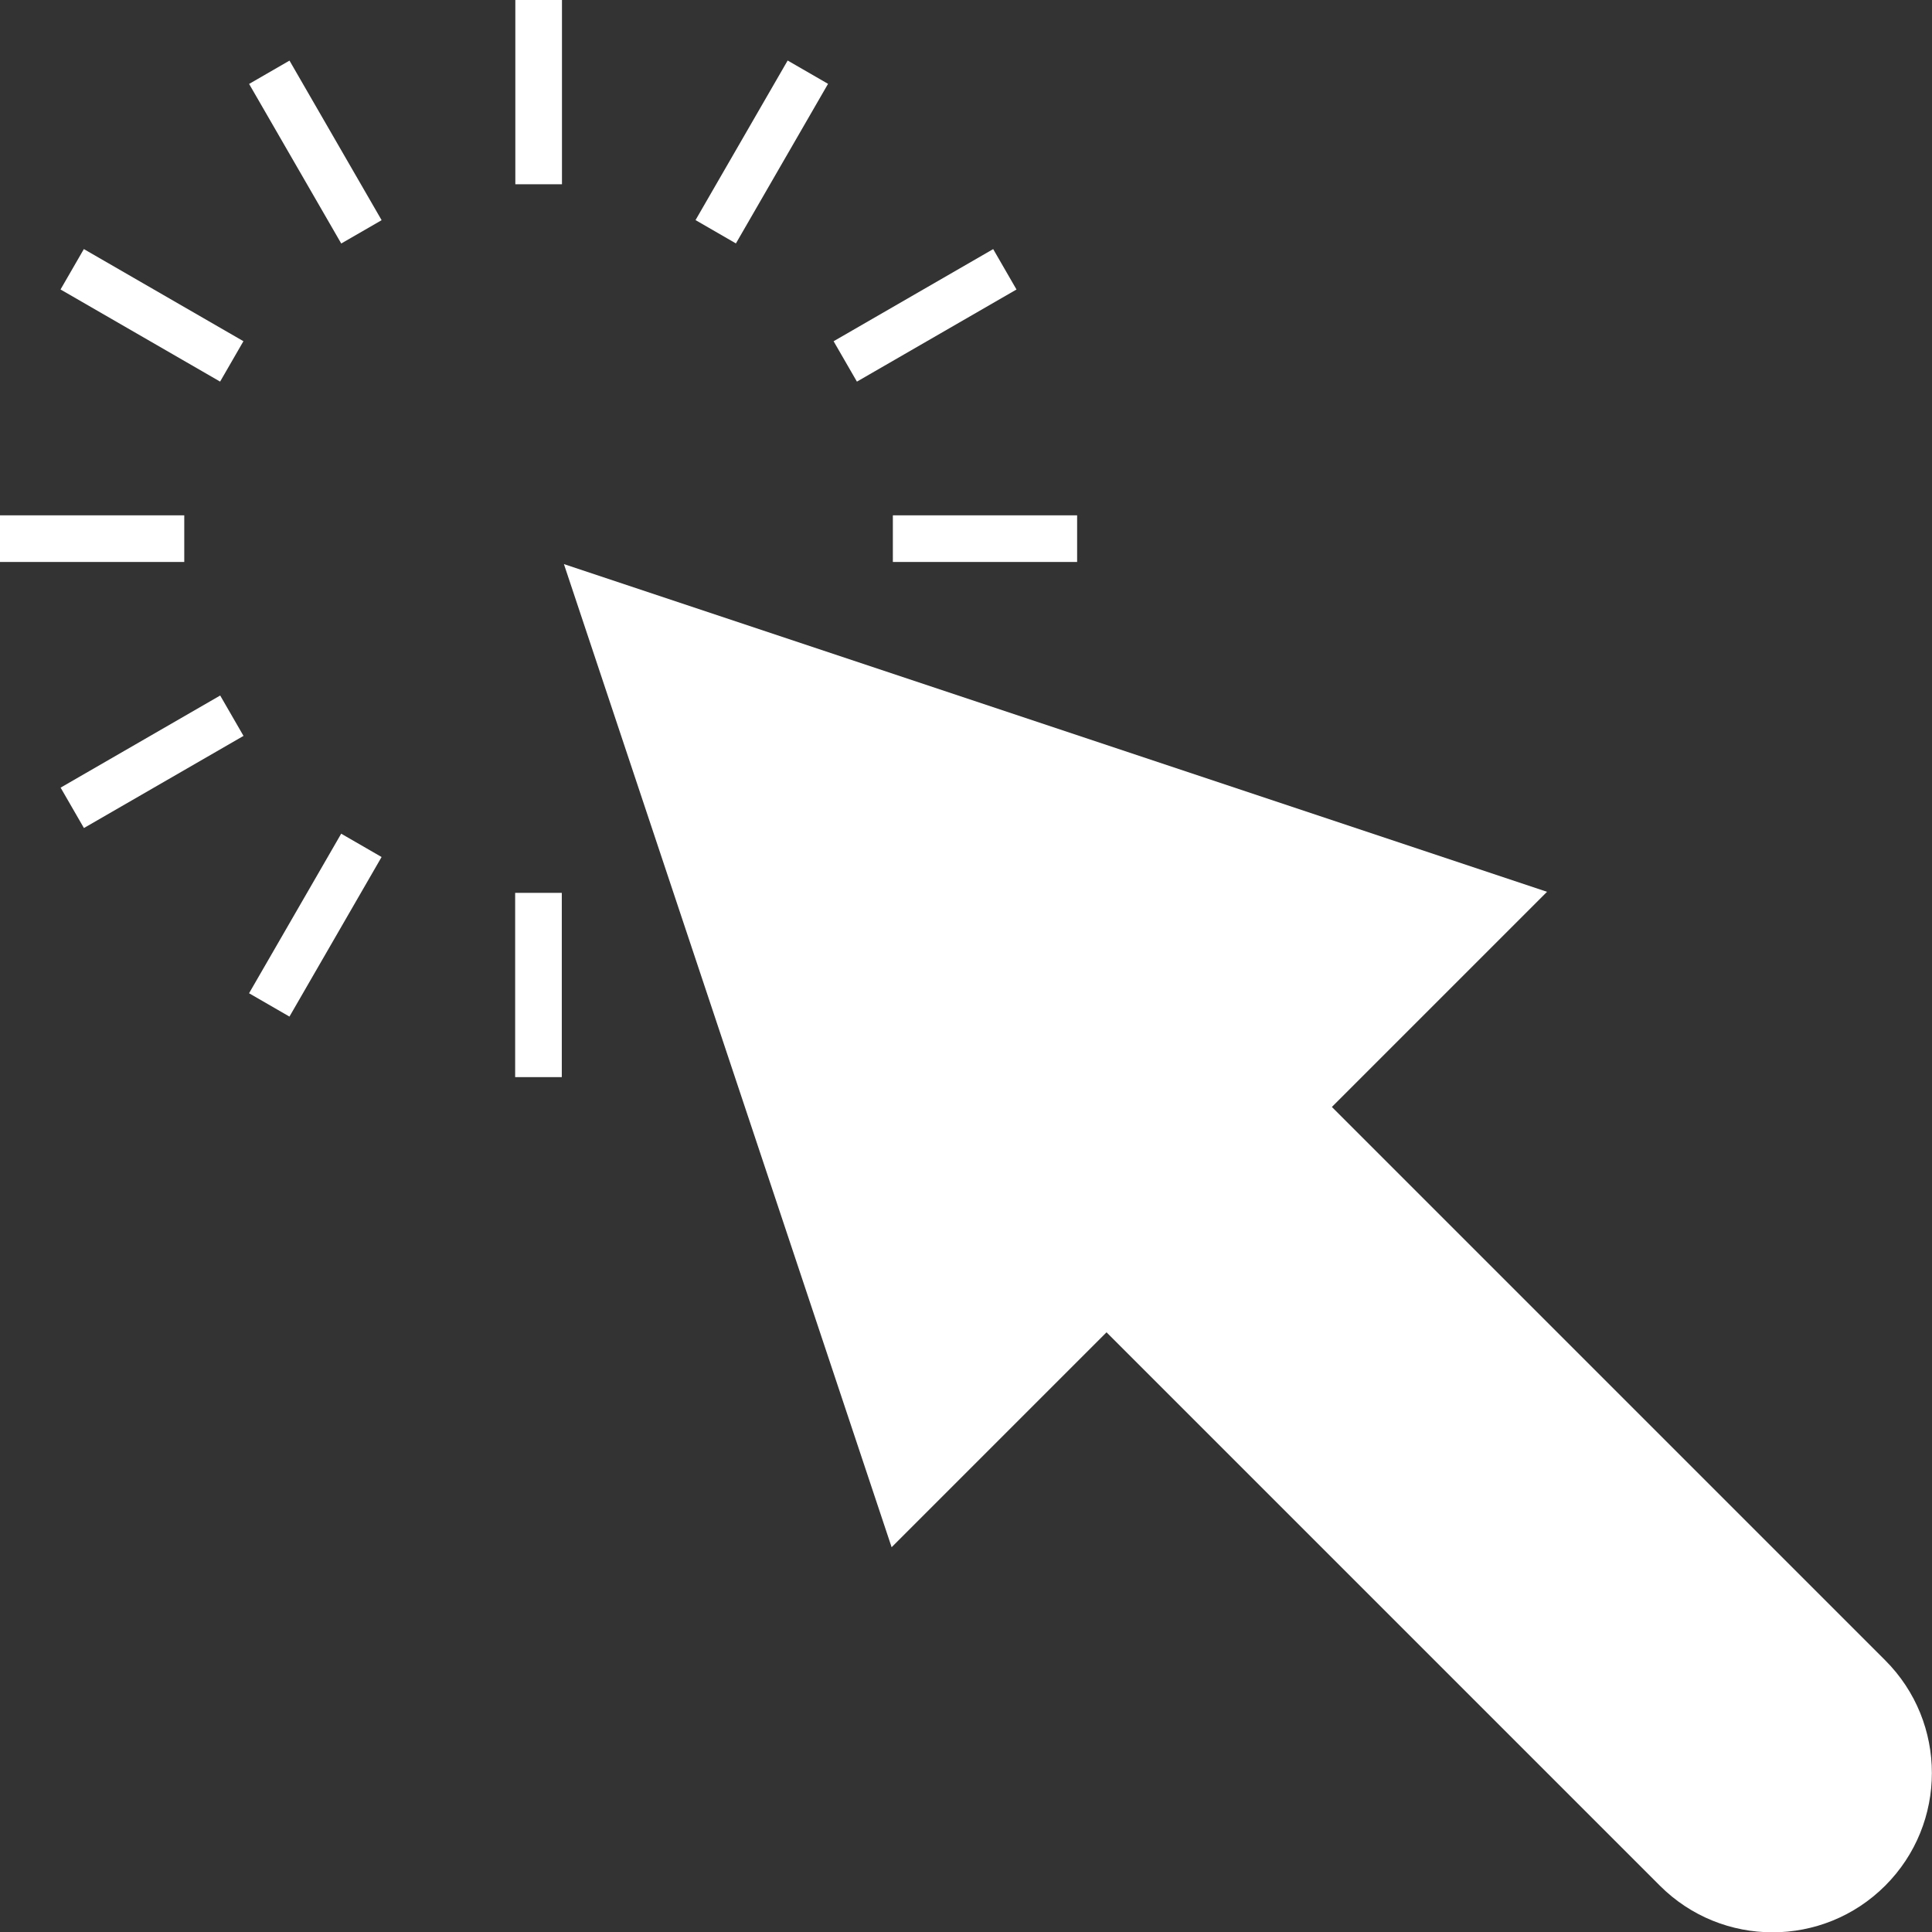
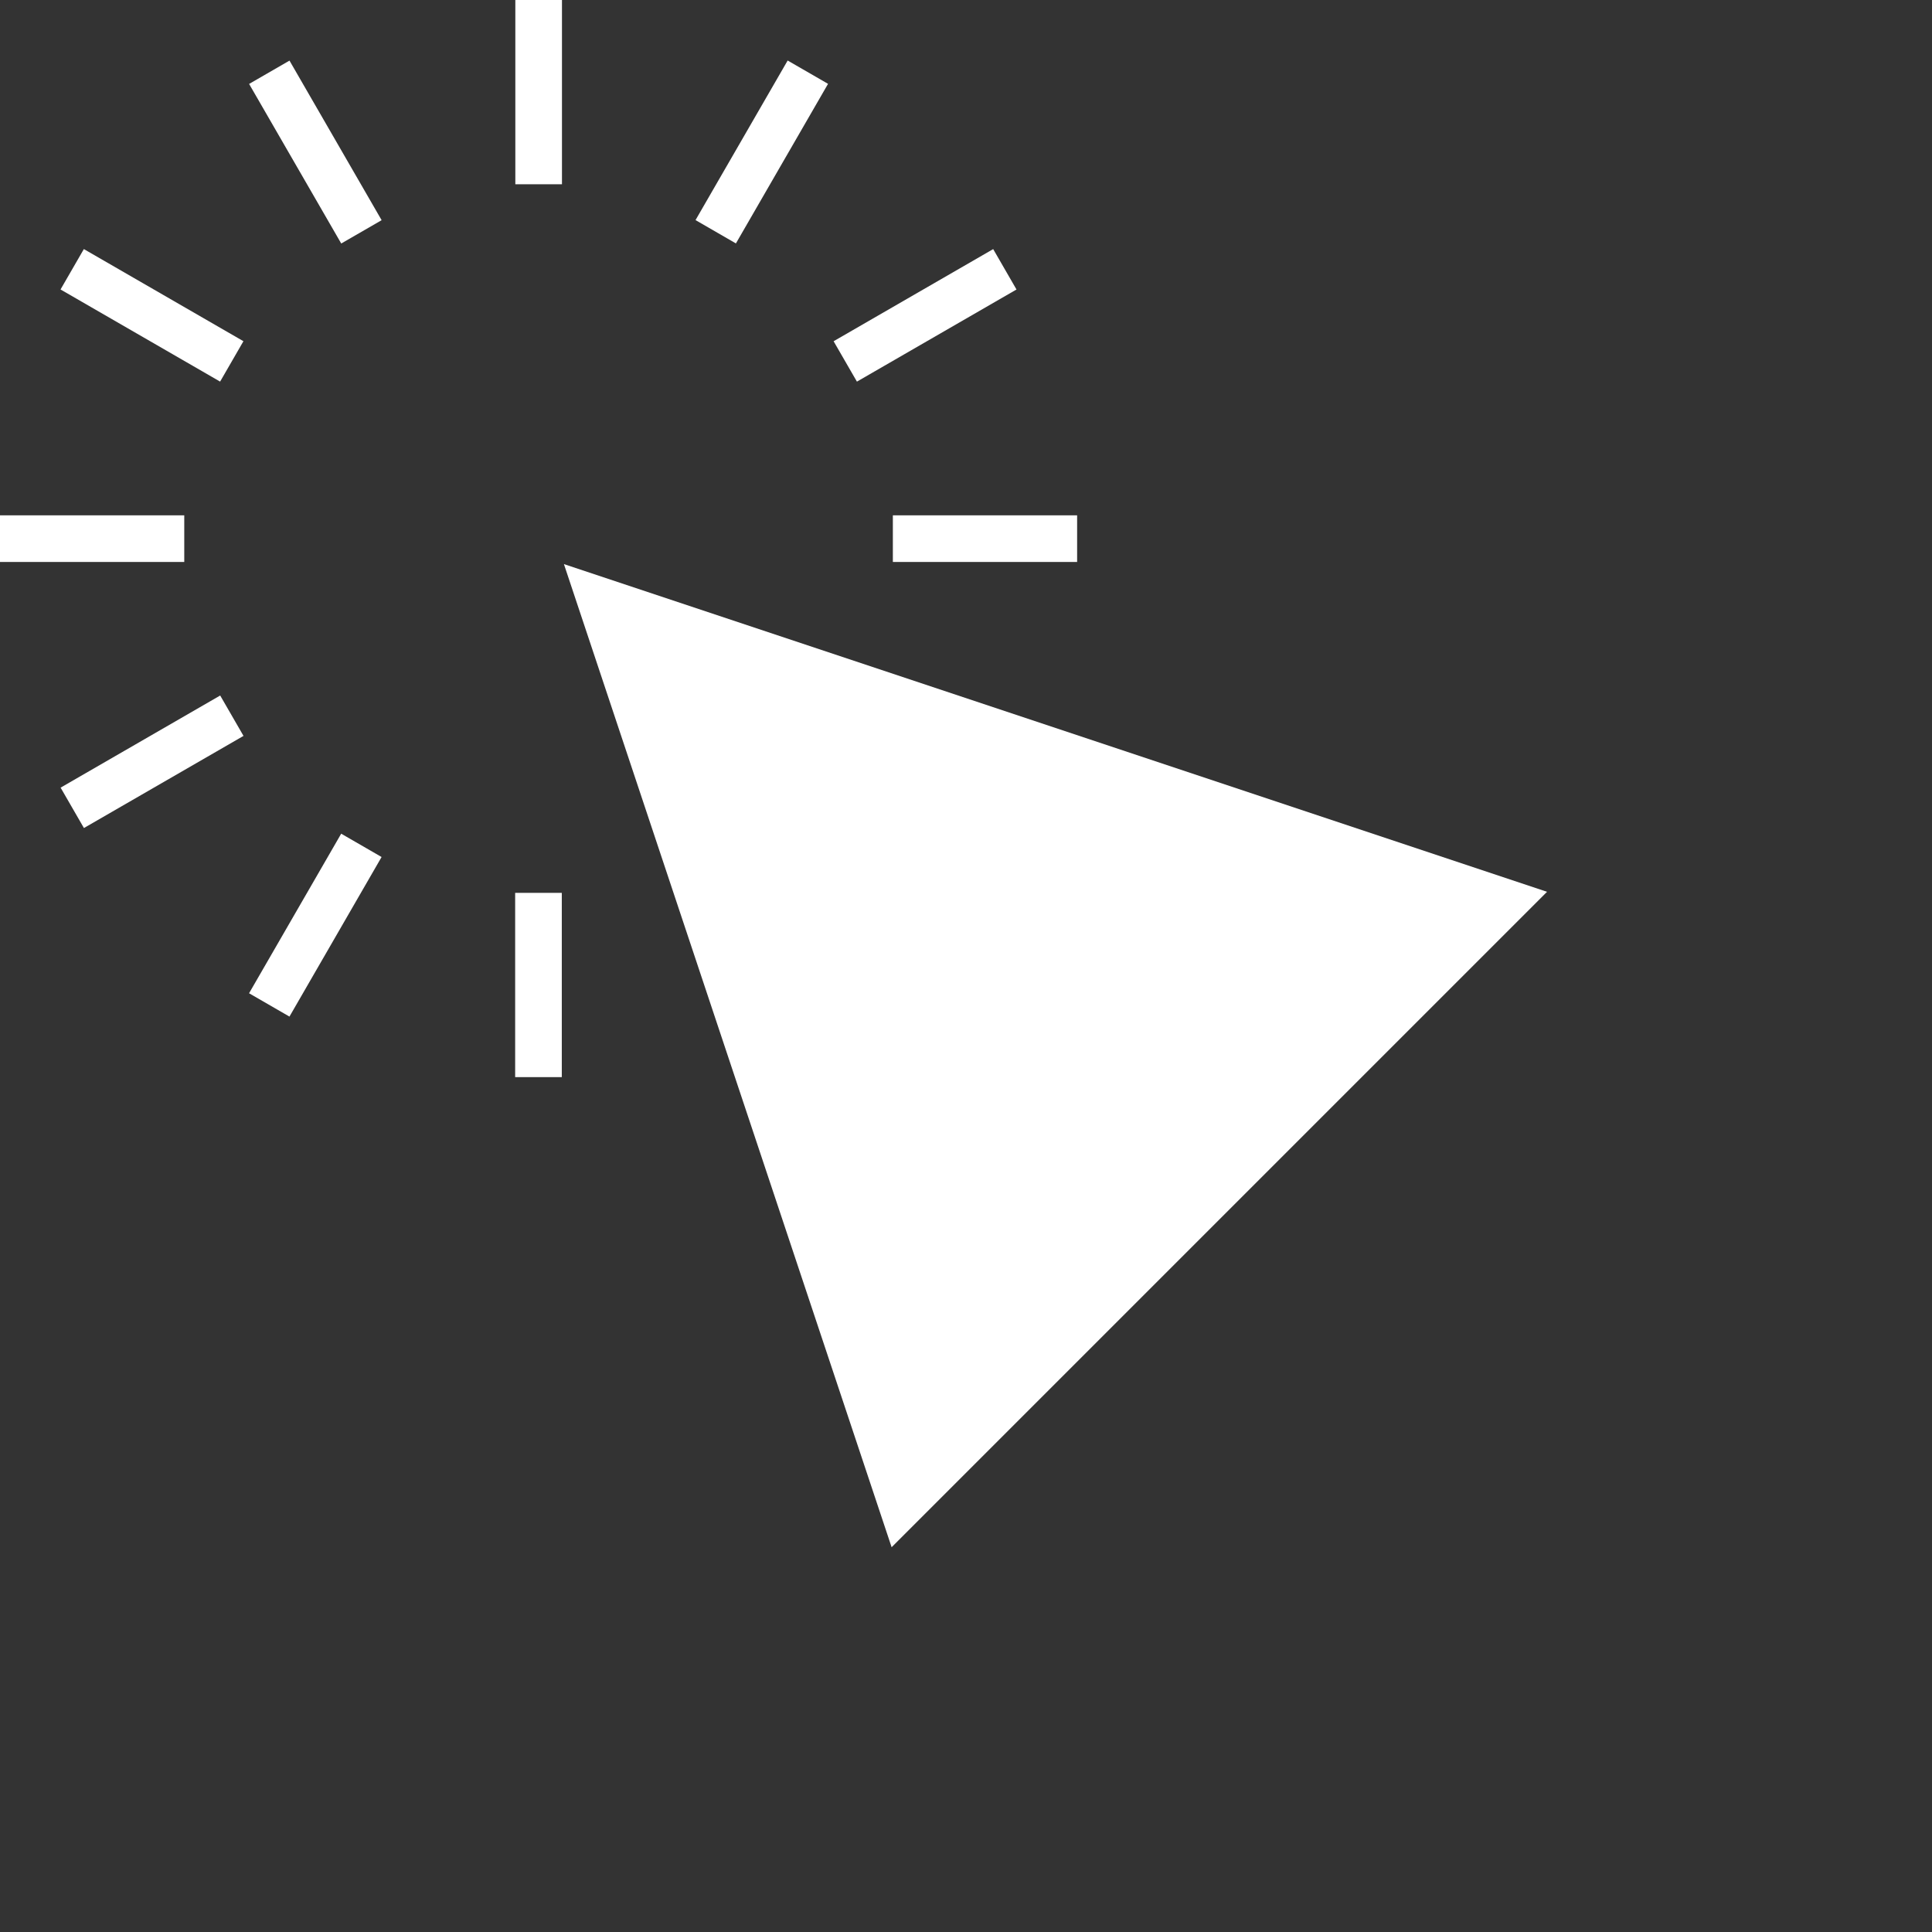
<svg xmlns="http://www.w3.org/2000/svg" id="Laag_2" viewBox="0 0 109.36 109.37">
  <rect x="0" y="0" width="109.36" height="109.37" fill="#333333" stroke="none" />
  <defs>
    <style>
      .cls-1 {
        fill: #fff;
      }
    </style>
  </defs>
  <g id="Laag_1-2" data-name="Laag_1">
    <rect class="cls-1" x="29.17" width="2.64" height="10.43" />
    <rect class="cls-1" x="16.53" y="3.39" width="2.64" height="10.43" transform="translate(-1.91 10.08) rotate(-30)" />
    <rect class="cls-1" x="7.28" y="12.64" width="2.64" height="10.43" transform="translate(-11.16 16.37) rotate(-60)" />
    <rect class="cls-1" x="3.89" y="25.27" width="2.64" height="10.43" transform="translate(-25.27 35.7) rotate(-90)" />
    <rect class="cls-1" x="7.28" y="37.91" width="2.64" height="10.43" transform="translate(-24.44 72.13) rotate(-120)" />
    <rect class="cls-1" x="16.53" y="47.16" width="2.64" height="10.43" transform="translate(7.12 106.65) rotate(-150)" />
    <rect class="cls-1" x="29.17" y="50.54" width="2.64" height="10.43" transform="translate(60.97 111.51) rotate(-180)" />
    <rect class="cls-1" x="41.8" y="47.16" width="2.64" height="10.43" transform="translate(106.65 76.16) rotate(150)" />
    <rect class="cls-1" x="51.05" y="37.91" width="2.64" height="10.43" transform="translate(115.9 19.33) rotate(120)" />
    <rect class="cls-1" x="54.44" y="25.27" width="2.64" height="10.43" transform="translate(86.24 -25.27) rotate(90)" />
    <rect class="cls-1" x="51.05" y="12.64" width="2.64" height="10.43" transform="translate(41.64 -36.43) rotate(60)" />
    <rect class="cls-1" x="41.8" y="3.39" width="2.64" height="10.43" transform="translate(10.08 -20.41) rotate(30)" />
-     <path class="cls-1" d="M73.93,49.34h18.03v58.22c0,4.98-4.04,9.02-9.02,9.02h0c-4.98,0-9.02-4.04-9.02-9.02v-58.22h0Z" transform="translate(-34.37 82.95) rotate(-45)" />
    <polygon class="cls-1" points="87.57 50.48 50.47 87.58 31.92 31.93 31.92 31.93 87.57 50.48" />
  </g>
</svg>